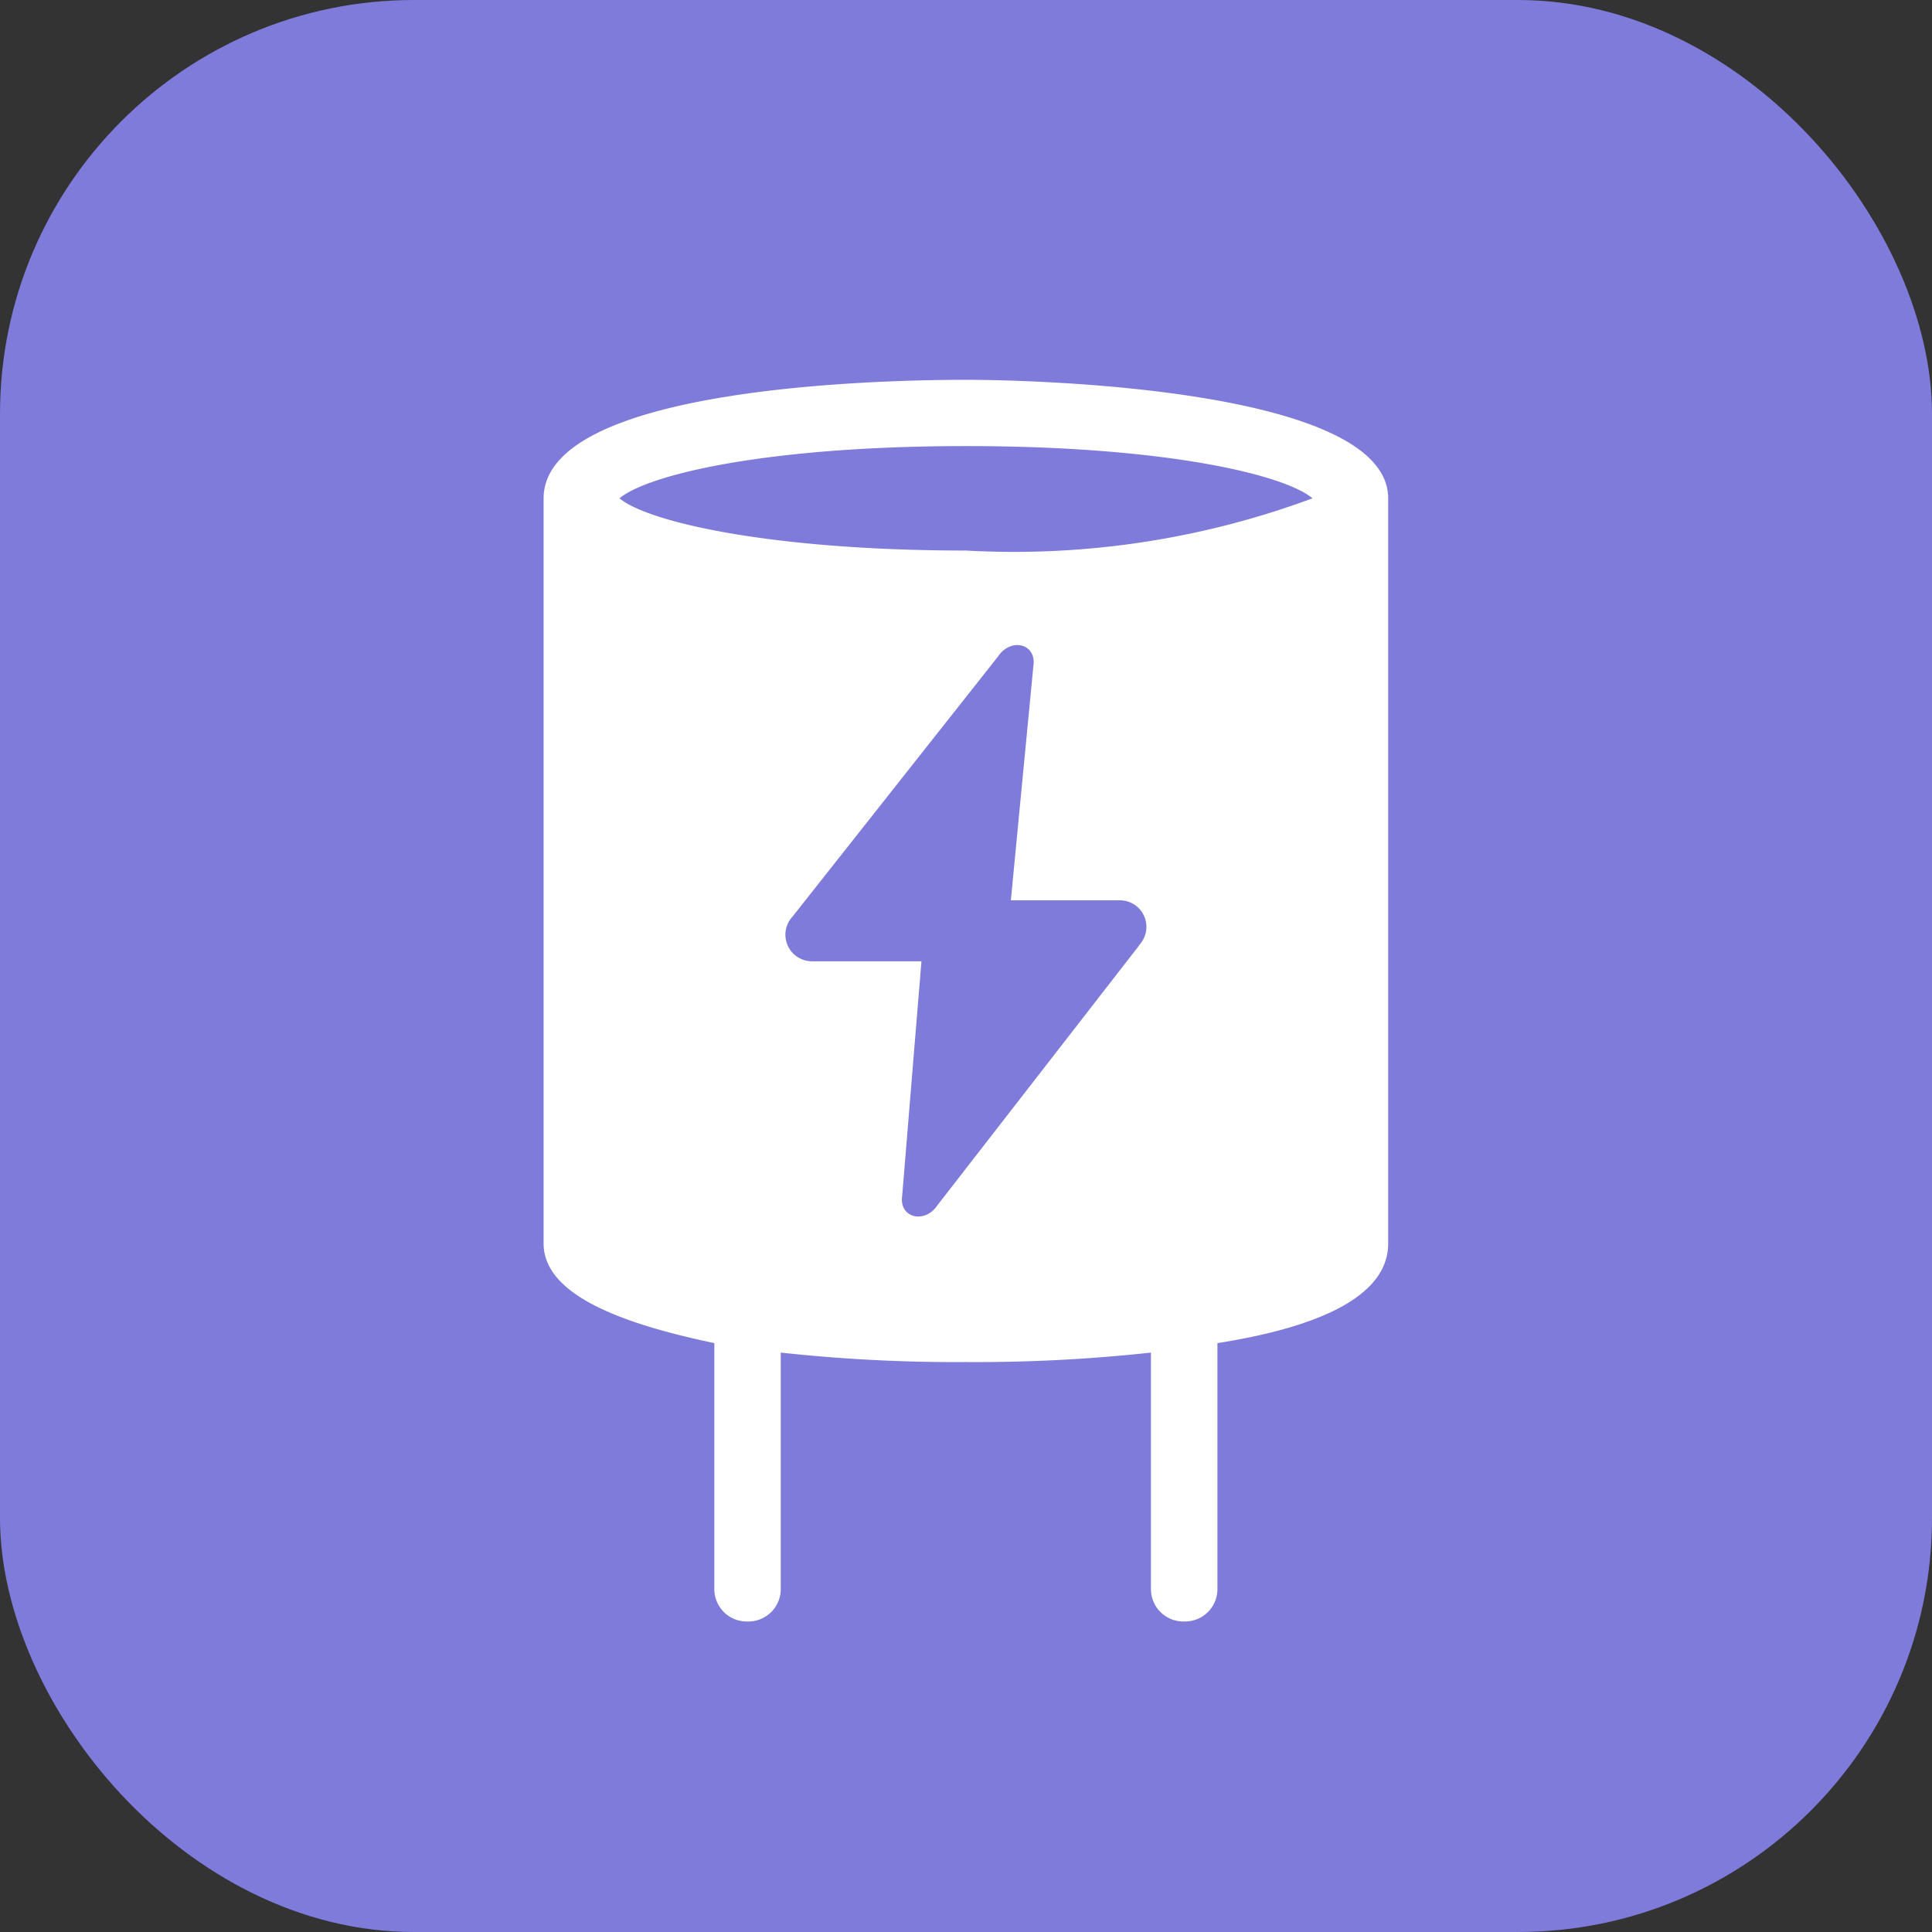
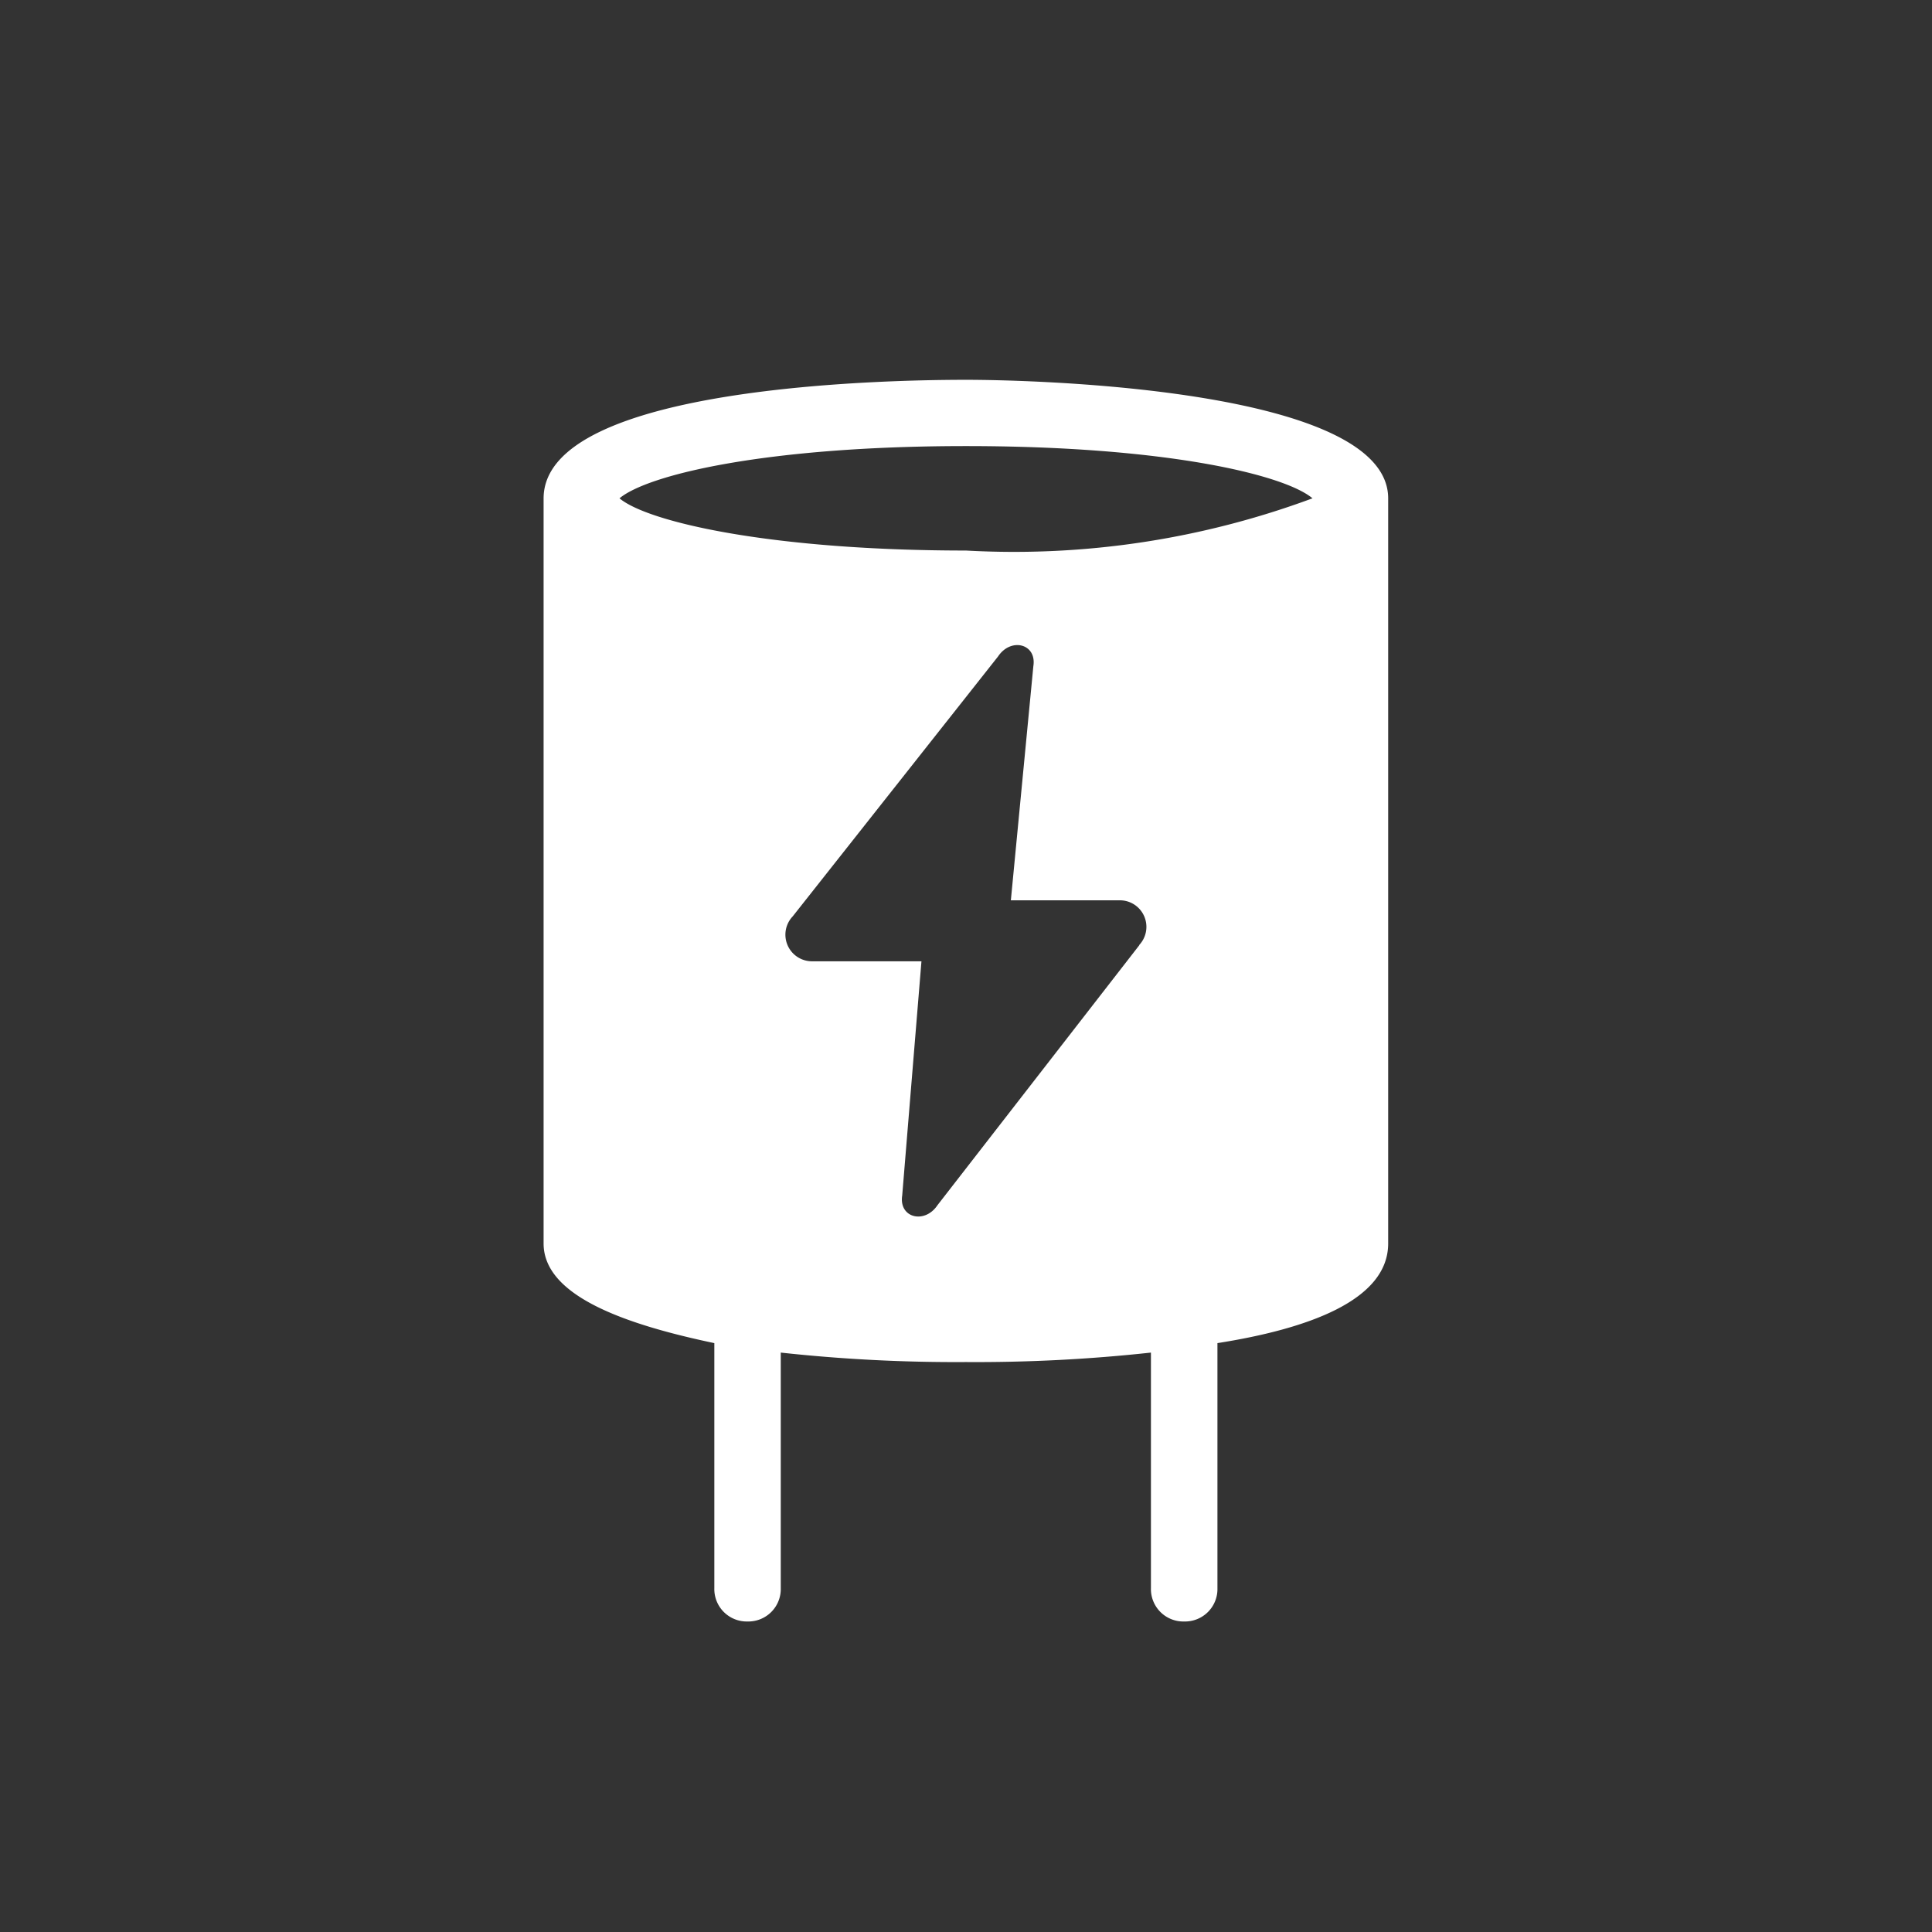
<svg xmlns="http://www.w3.org/2000/svg" width="28" height="28">
  <rect width="100%" height="100%" fill="#333333" stroke="none" />
  <g>
-     <rect fill="#7e7bda" rx="6" height="28" width="28" />
    <svg x="5" y="5.5" viewBox="0 0 1024 1024" width="18" height="18">
-       <path d="M512 0.256c-58.737 0-348.261 3.903-348.261 97.83v614.24c0 43.061 66.543 66.543 140.763 82.155v202.123a26.745 26.745 0 0 0 27.385 27.385 26.745 26.745 0 0 0 27.385-27.385v-194.317a1328.357 1328.357 0 0 0 152.6 7.806 1327.269 1327.269 0 0 0 152.6-7.806v194.317a26.745 26.745 0 0 0 27.449 27.385 26.745 26.745 0 0 0 27.385-27.385v-202.123c74.349-11.709 140.763-35.191 140.763-82.155v-614.24C860.261 7.87 570.673 0.256 512 0.256z m142.875 466.182l-166.357 214.28c-10.557 15.868-31.992 10.557-29.112-7.934l15.868-193.102H384.993a21.946 21.946 0 0 1-15.868-37.046l169.3-214.28c10.557-15.868 31.992-10.557 29.112 7.934l-18.555 193.102h89.96a21.882 21.882 0 0 1 15.932 36.79zM512 141.019c-160.47 0-262.331-23.482-285.685-43.061 23.482-19.579 121.568-43.061 285.685-43.061s262.331 23.482 285.685 43.061A707.463 707.463 0 0 1 512 141.019z" fill="#fff" />
+       <path d="M512 0.256c-58.737 0-348.261 3.903-348.261 97.83v614.24c0 43.061 66.543 66.543 140.763 82.155v202.123a26.745 26.745 0 0 0 27.385 27.385 26.745 26.745 0 0 0 27.385-27.385v-194.317a1328.357 1328.357 0 0 0 152.6 7.806 1327.269 1327.269 0 0 0 152.6-7.806v194.317a26.745 26.745 0 0 0 27.449 27.385 26.745 26.745 0 0 0 27.385-27.385v-202.123c74.349-11.709 140.763-35.191 140.763-82.155v-614.24C860.261 7.87 570.673 0.256 512 0.256z m142.875 466.182l-166.357 214.28c-10.557 15.868-31.992 10.557-29.112-7.934l15.868-193.102H384.993a21.946 21.946 0 0 1-15.868-37.046l169.3-214.28c10.557-15.868 31.992-10.557 29.112 7.934l-18.555 193.102h89.96a21.882 21.882 0 0 1 15.932 36.79M512 141.019c-160.47 0-262.331-23.482-285.685-43.061 23.482-19.579 121.568-43.061 285.685-43.061s262.331 23.482 285.685 43.061A707.463 707.463 0 0 1 512 141.019z" fill="#fff" />
    </svg>
  </g>
</svg>